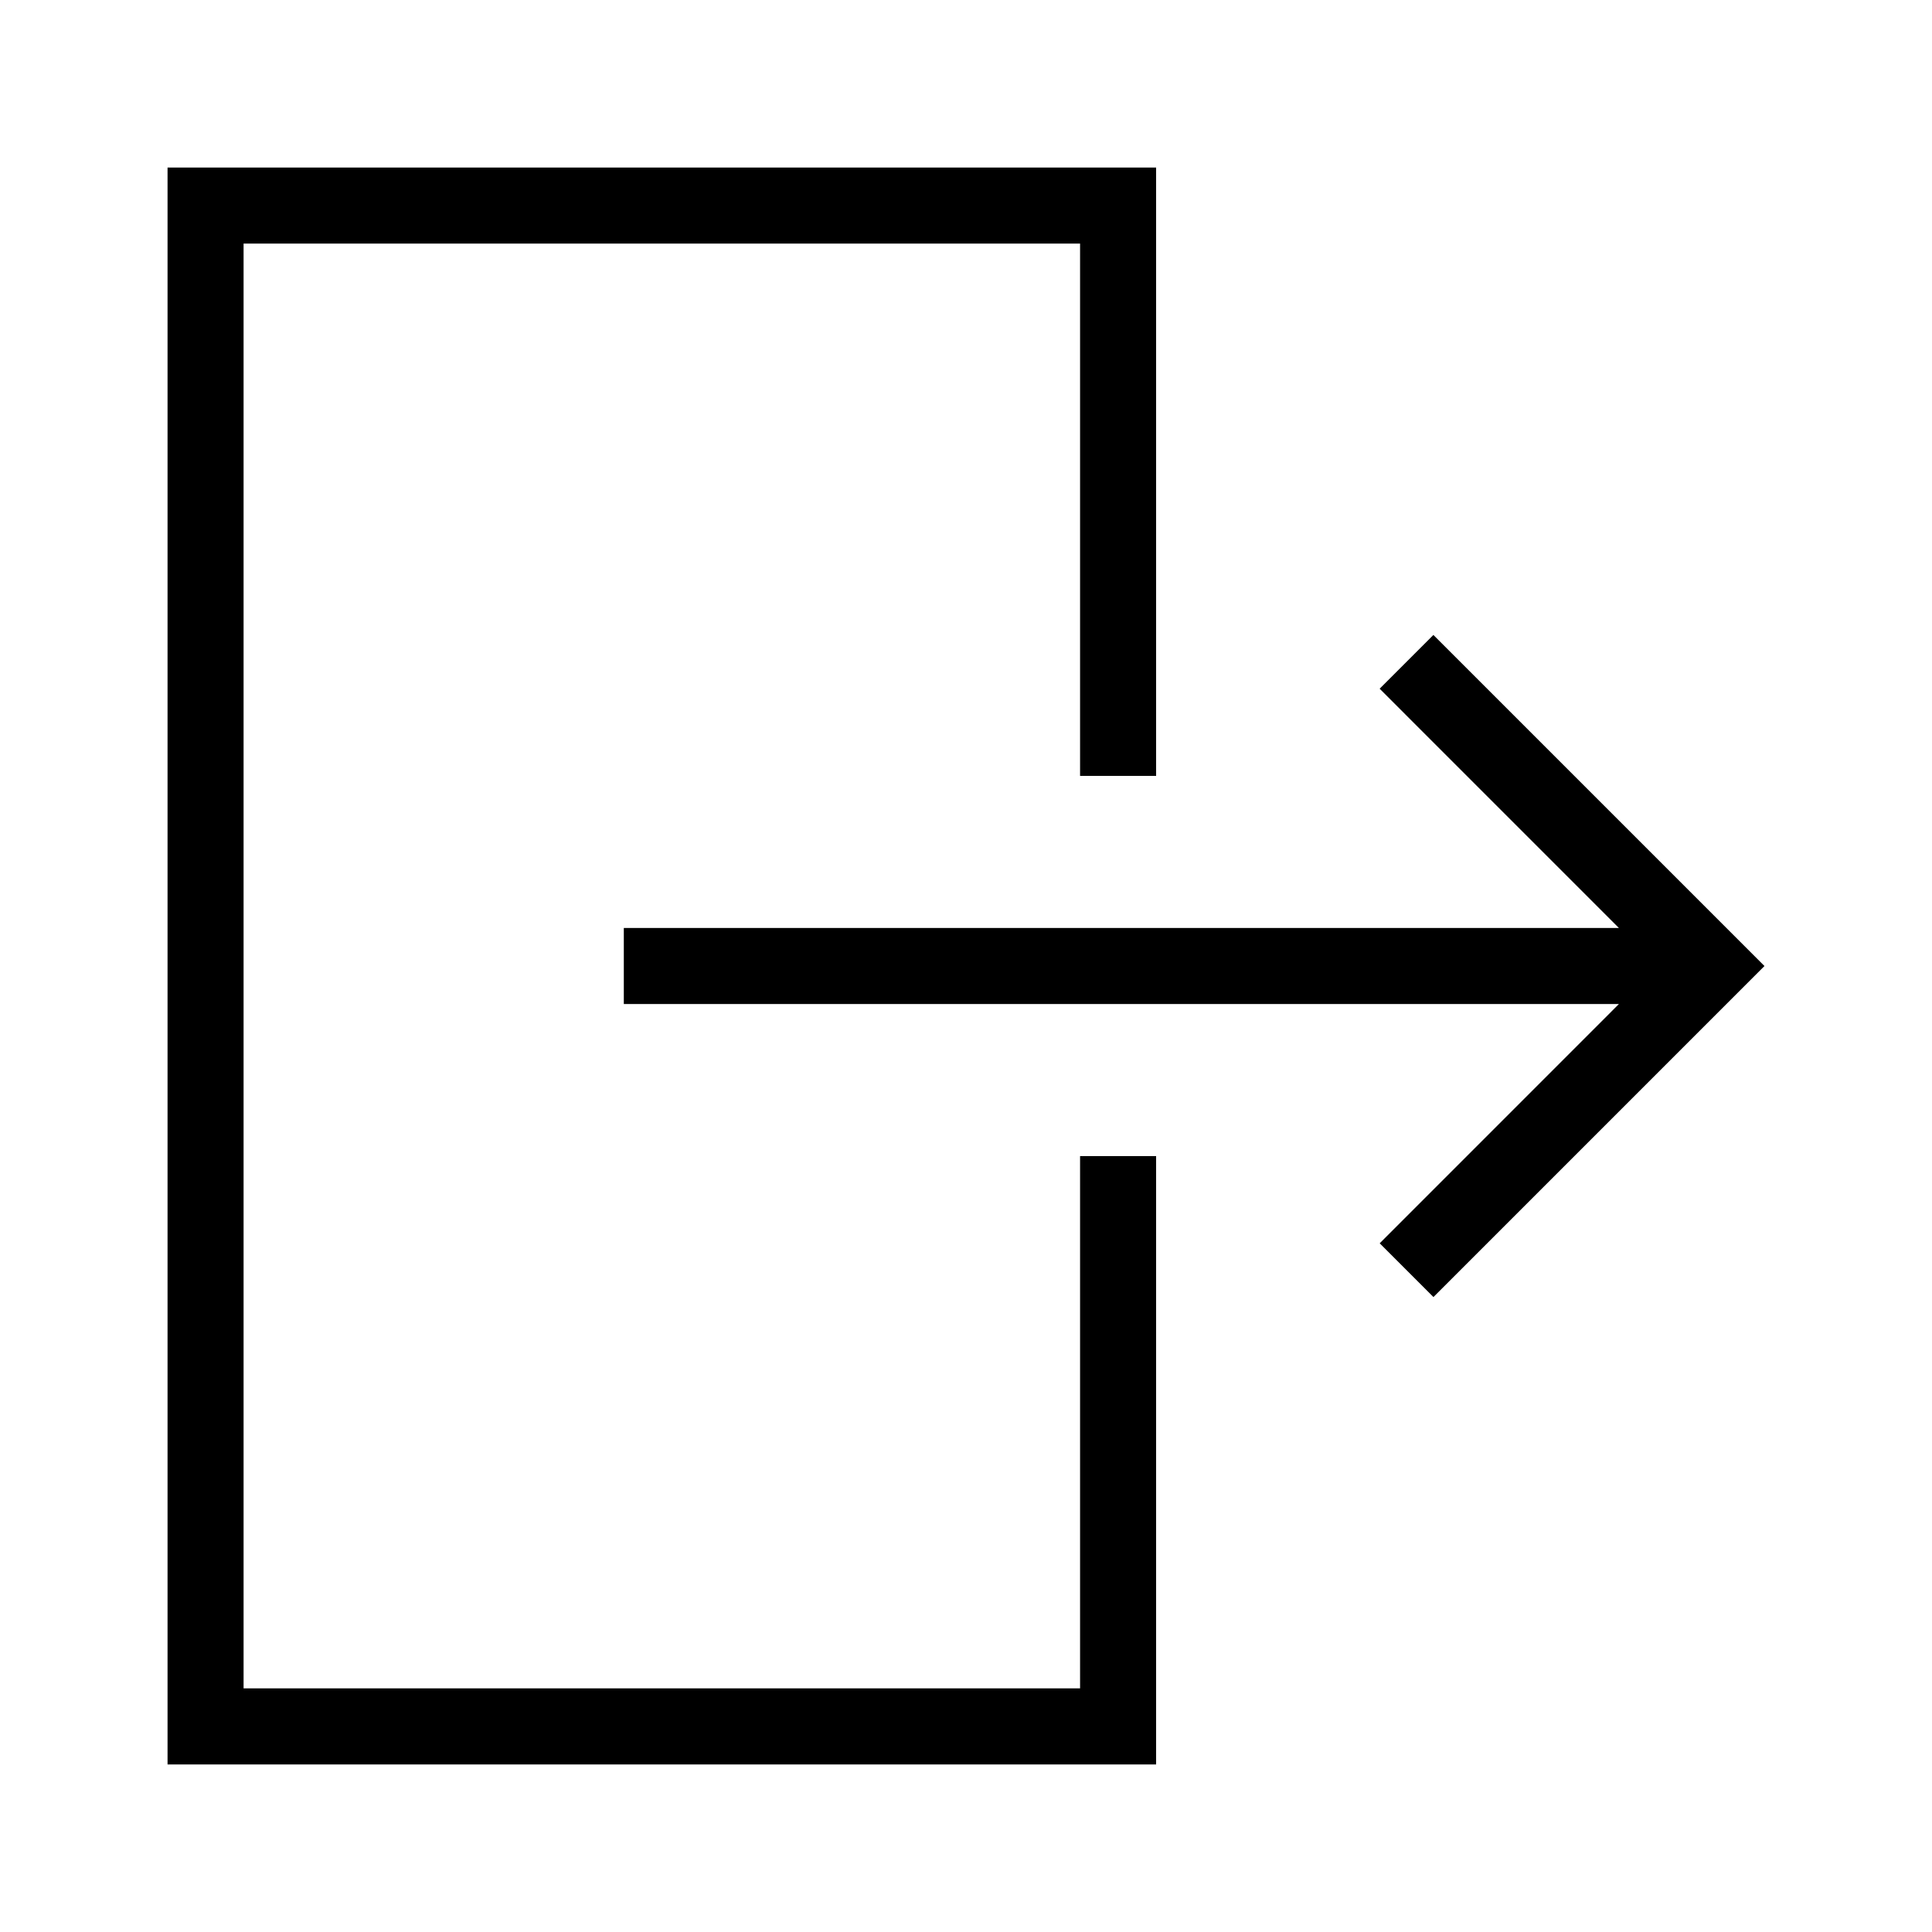
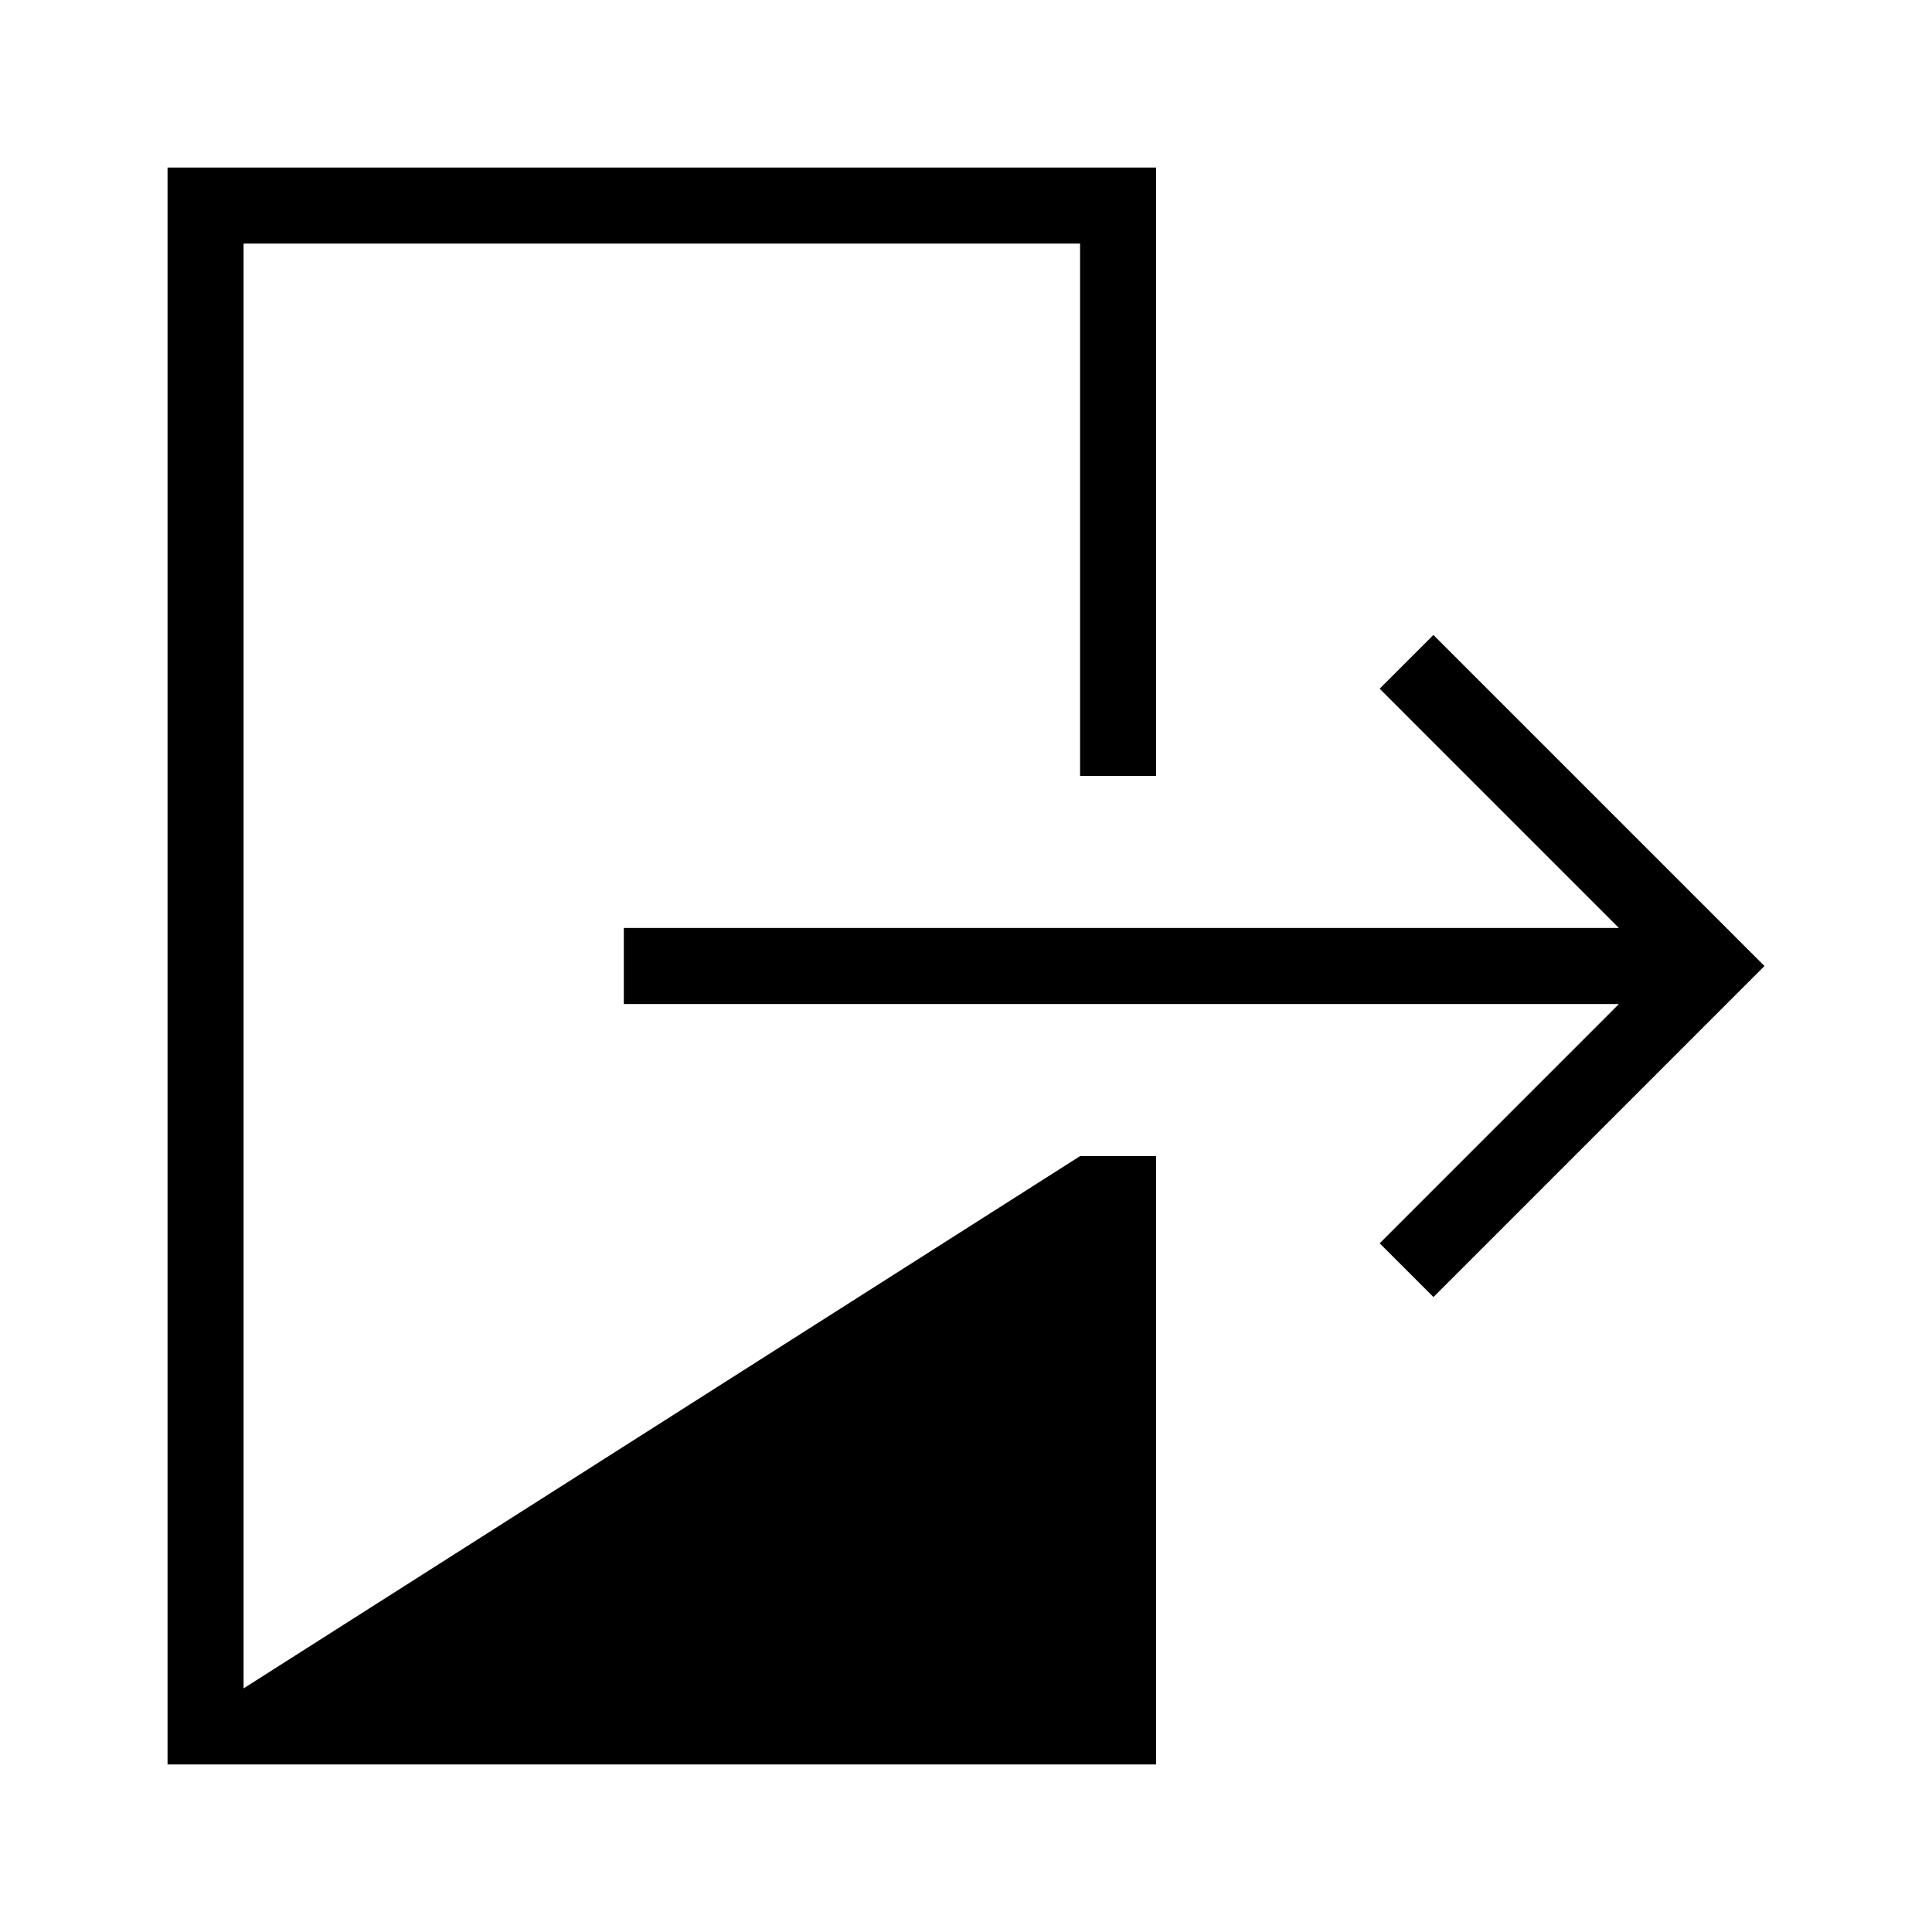
<svg xmlns="http://www.w3.org/2000/svg" fill="#000000" width="800px" height="800px" version="1.1" viewBox="144 144 512 512">
-   <path d="m430.23 450.38h20.152v161.22h-261.98v-423.2h261.98v161.22h-20.152v-141.07h-221.68v382.89h221.68zm93.637-138.11-14.246 14.246 63.406 63.41h-263.71v20.152h263.71l-63.395 63.41 14.246 14.246 87.723-87.73z" />
+   <path d="m430.23 450.38h20.152v161.22h-261.98v-423.2h261.98v161.22h-20.152v-141.07h-221.68v382.89zm93.637-138.11-14.246 14.246 63.406 63.41h-263.71v20.152h263.71l-63.395 63.41 14.246 14.246 87.723-87.73z" />
</svg>